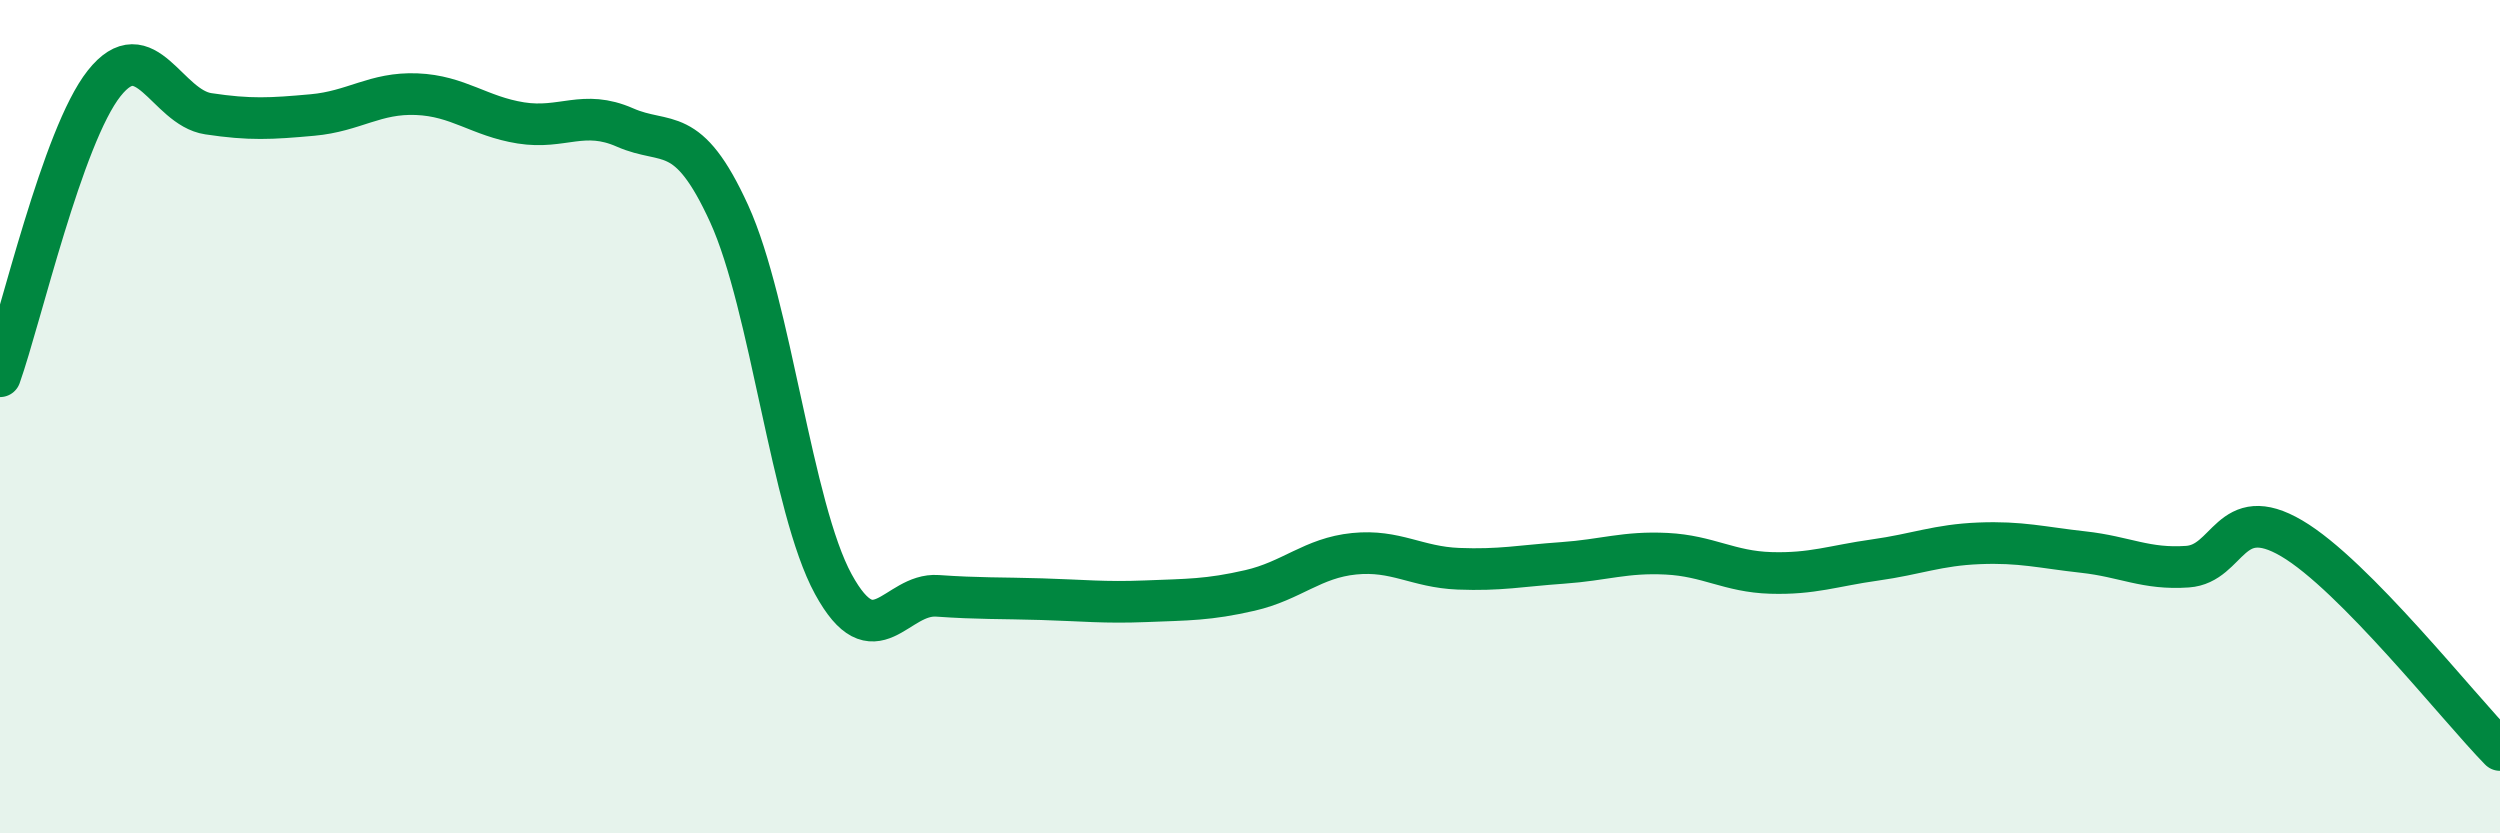
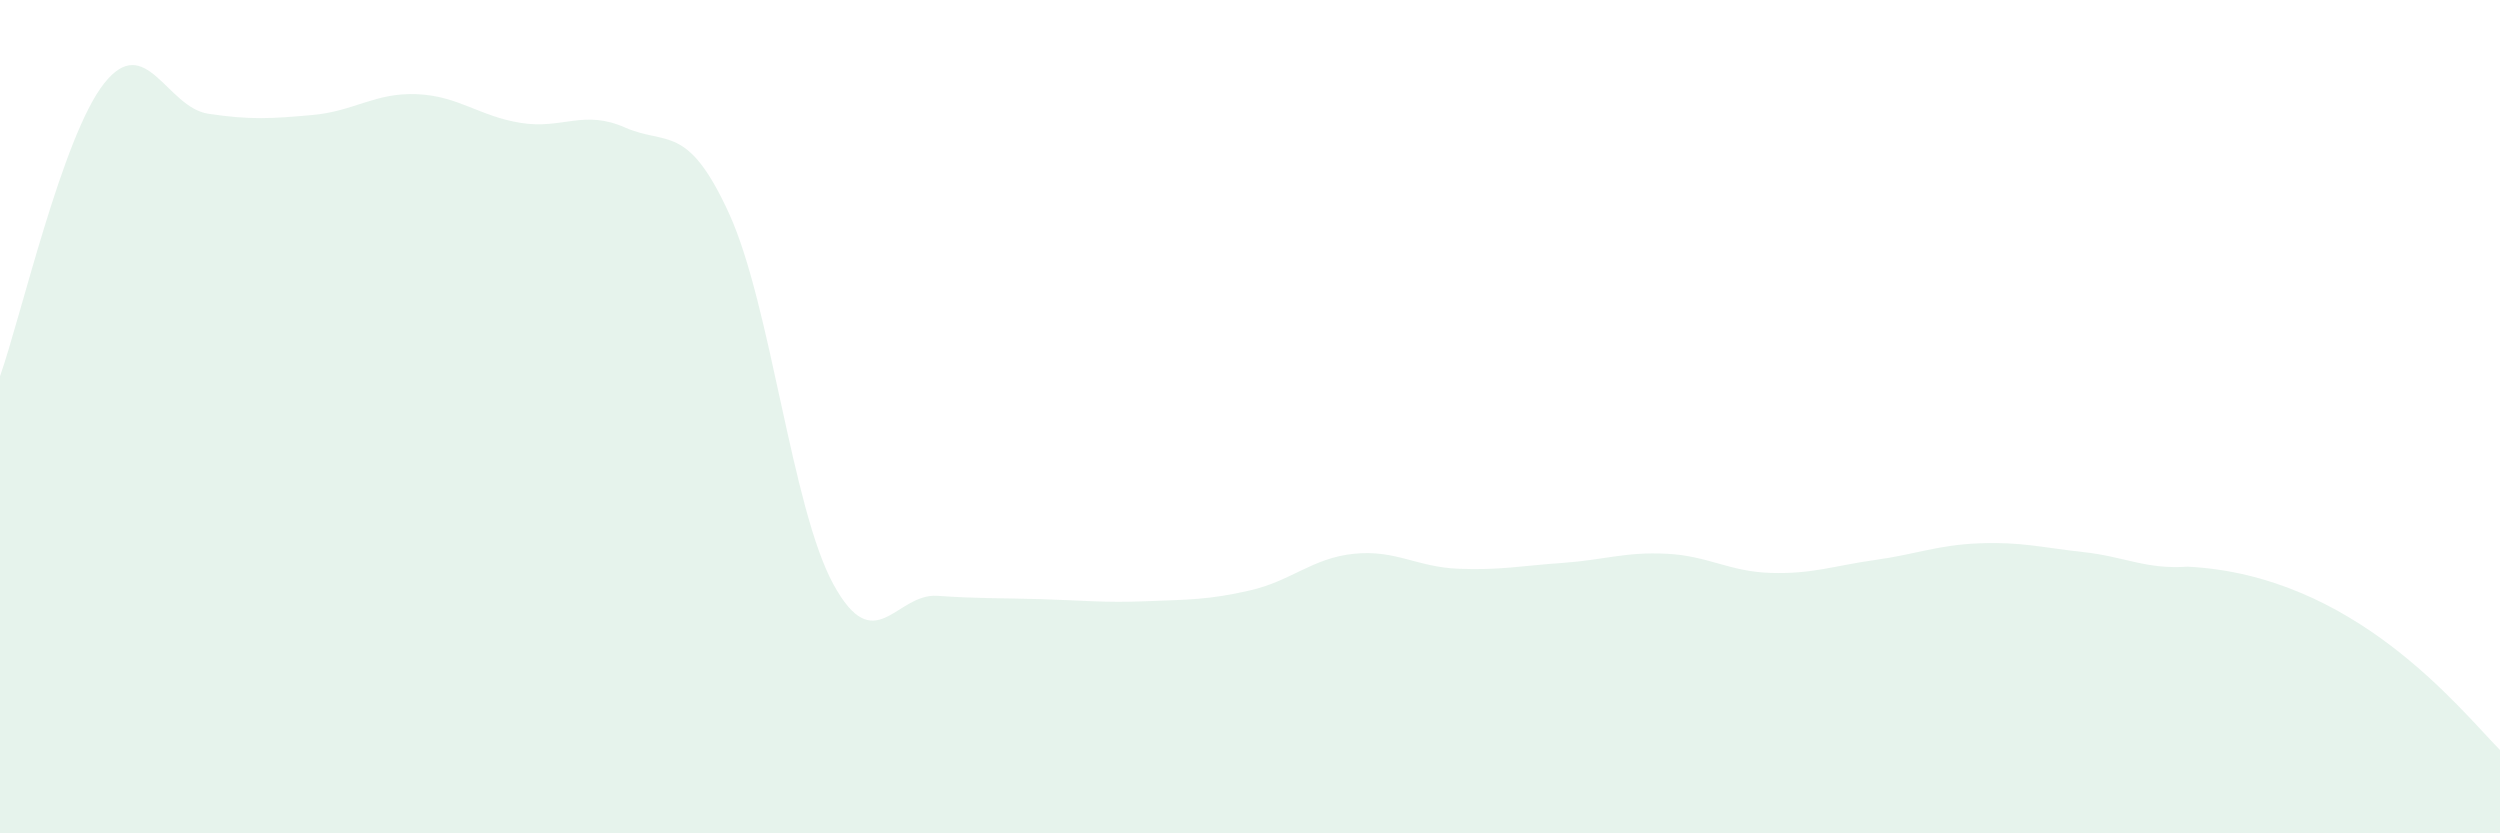
<svg xmlns="http://www.w3.org/2000/svg" width="60" height="20" viewBox="0 0 60 20">
-   <path d="M 0,9.03 C 0.5,7.62 1.5,3.26 2.5,2 C 3.5,0.74 4,2.58 5,2.73 C 6,2.88 6.5,2.85 7.5,2.76 C 8.5,2.67 9,2.22 10,2.26 C 11,2.3 11.5,2.79 12.5,2.95 C 13.5,3.11 14,2.62 15,3.06 C 16,3.5 16.5,2.94 17.5,5.13 C 18.5,7.32 19,12.19 20,14.02 C 21,15.85 21.5,14.23 22.5,14.3 C 23.5,14.37 24,14.35 25,14.38 C 26,14.41 26.5,14.47 27.5,14.43 C 28.5,14.39 29,14.4 30,14.17 C 31,13.94 31.5,13.39 32.5,13.29 C 33.5,13.19 34,13.61 35,13.65 C 36,13.69 36.5,13.58 37.5,13.51 C 38.5,13.44 39,13.24 40,13.29 C 41,13.34 41.5,13.72 42.5,13.75 C 43.5,13.78 44,13.58 45,13.44 C 46,13.3 46.5,13.08 47.5,13.04 C 48.5,13 49,13.14 50,13.25 C 51,13.36 51.5,13.67 52.5,13.6 C 53.5,13.53 53.5,12.04 55,12.92 C 56.5,13.8 59,16.98 60,18L60 20L0 20Z" fill="#008740" opacity="0.1" stroke-linecap="round" stroke-linejoin="round" />
-   <path d="M 0,9.03 C 0.5,7.62 1.5,3.26 2.5,2 C 3.5,0.74 4,2.58 5,2.73 C 6,2.88 6.5,2.85 7.5,2.76 C 8.5,2.67 9,2.22 10,2.26 C 11,2.3 11.5,2.79 12.5,2.95 C 13.5,3.11 14,2.62 15,3.06 C 16,3.5 16.5,2.94 17.5,5.13 C 18.5,7.32 19,12.19 20,14.02 C 21,15.85 21.5,14.23 22.5,14.3 C 23.5,14.37 24,14.35 25,14.38 C 26,14.41 26.5,14.47 27.5,14.43 C 28.5,14.39 29,14.4 30,14.17 C 31,13.94 31.5,13.39 32.5,13.29 C 33.5,13.19 34,13.61 35,13.65 C 36,13.69 36.5,13.58 37.5,13.51 C 38.5,13.44 39,13.24 40,13.29 C 41,13.34 41.5,13.72 42.5,13.75 C 43.5,13.78 44,13.58 45,13.44 C 46,13.3 46.5,13.08 47.5,13.04 C 48.5,13 49,13.14 50,13.25 C 51,13.36 51.5,13.67 52.5,13.6 C 53.5,13.53 53.5,12.04 55,12.92 C 56.5,13.8 59,16.98 60,18" stroke="#008740" stroke-width="1" fill="none" stroke-linecap="round" stroke-linejoin="round" />
+   <path d="M 0,9.03 C 0.5,7.62 1.5,3.26 2.5,2 C 3.5,0.74 4,2.58 5,2.73 C 6,2.88 6.5,2.85 7.5,2.76 C 8.5,2.67 9,2.22 10,2.26 C 11,2.3 11.5,2.79 12.5,2.95 C 13.5,3.11 14,2.62 15,3.06 C 16,3.5 16.5,2.94 17.5,5.13 C 18.5,7.32 19,12.19 20,14.02 C 21,15.85 21.5,14.23 22.5,14.3 C 23.5,14.37 24,14.35 25,14.38 C 26,14.41 26.5,14.47 27.5,14.43 C 28.5,14.39 29,14.4 30,14.17 C 31,13.94 31.5,13.39 32.5,13.29 C 33.5,13.19 34,13.61 35,13.65 C 36,13.69 36.5,13.58 37.5,13.51 C 38.5,13.44 39,13.24 40,13.29 C 41,13.34 41.5,13.72 42.5,13.75 C 43.5,13.78 44,13.58 45,13.44 C 46,13.3 46.5,13.08 47.5,13.04 C 48.5,13 49,13.14 50,13.25 C 51,13.36 51.5,13.67 52.5,13.6 C 56.5,13.8 59,16.98 60,18L60 20L0 20Z" fill="#008740" opacity="0.1" stroke-linecap="round" stroke-linejoin="round" />
</svg>